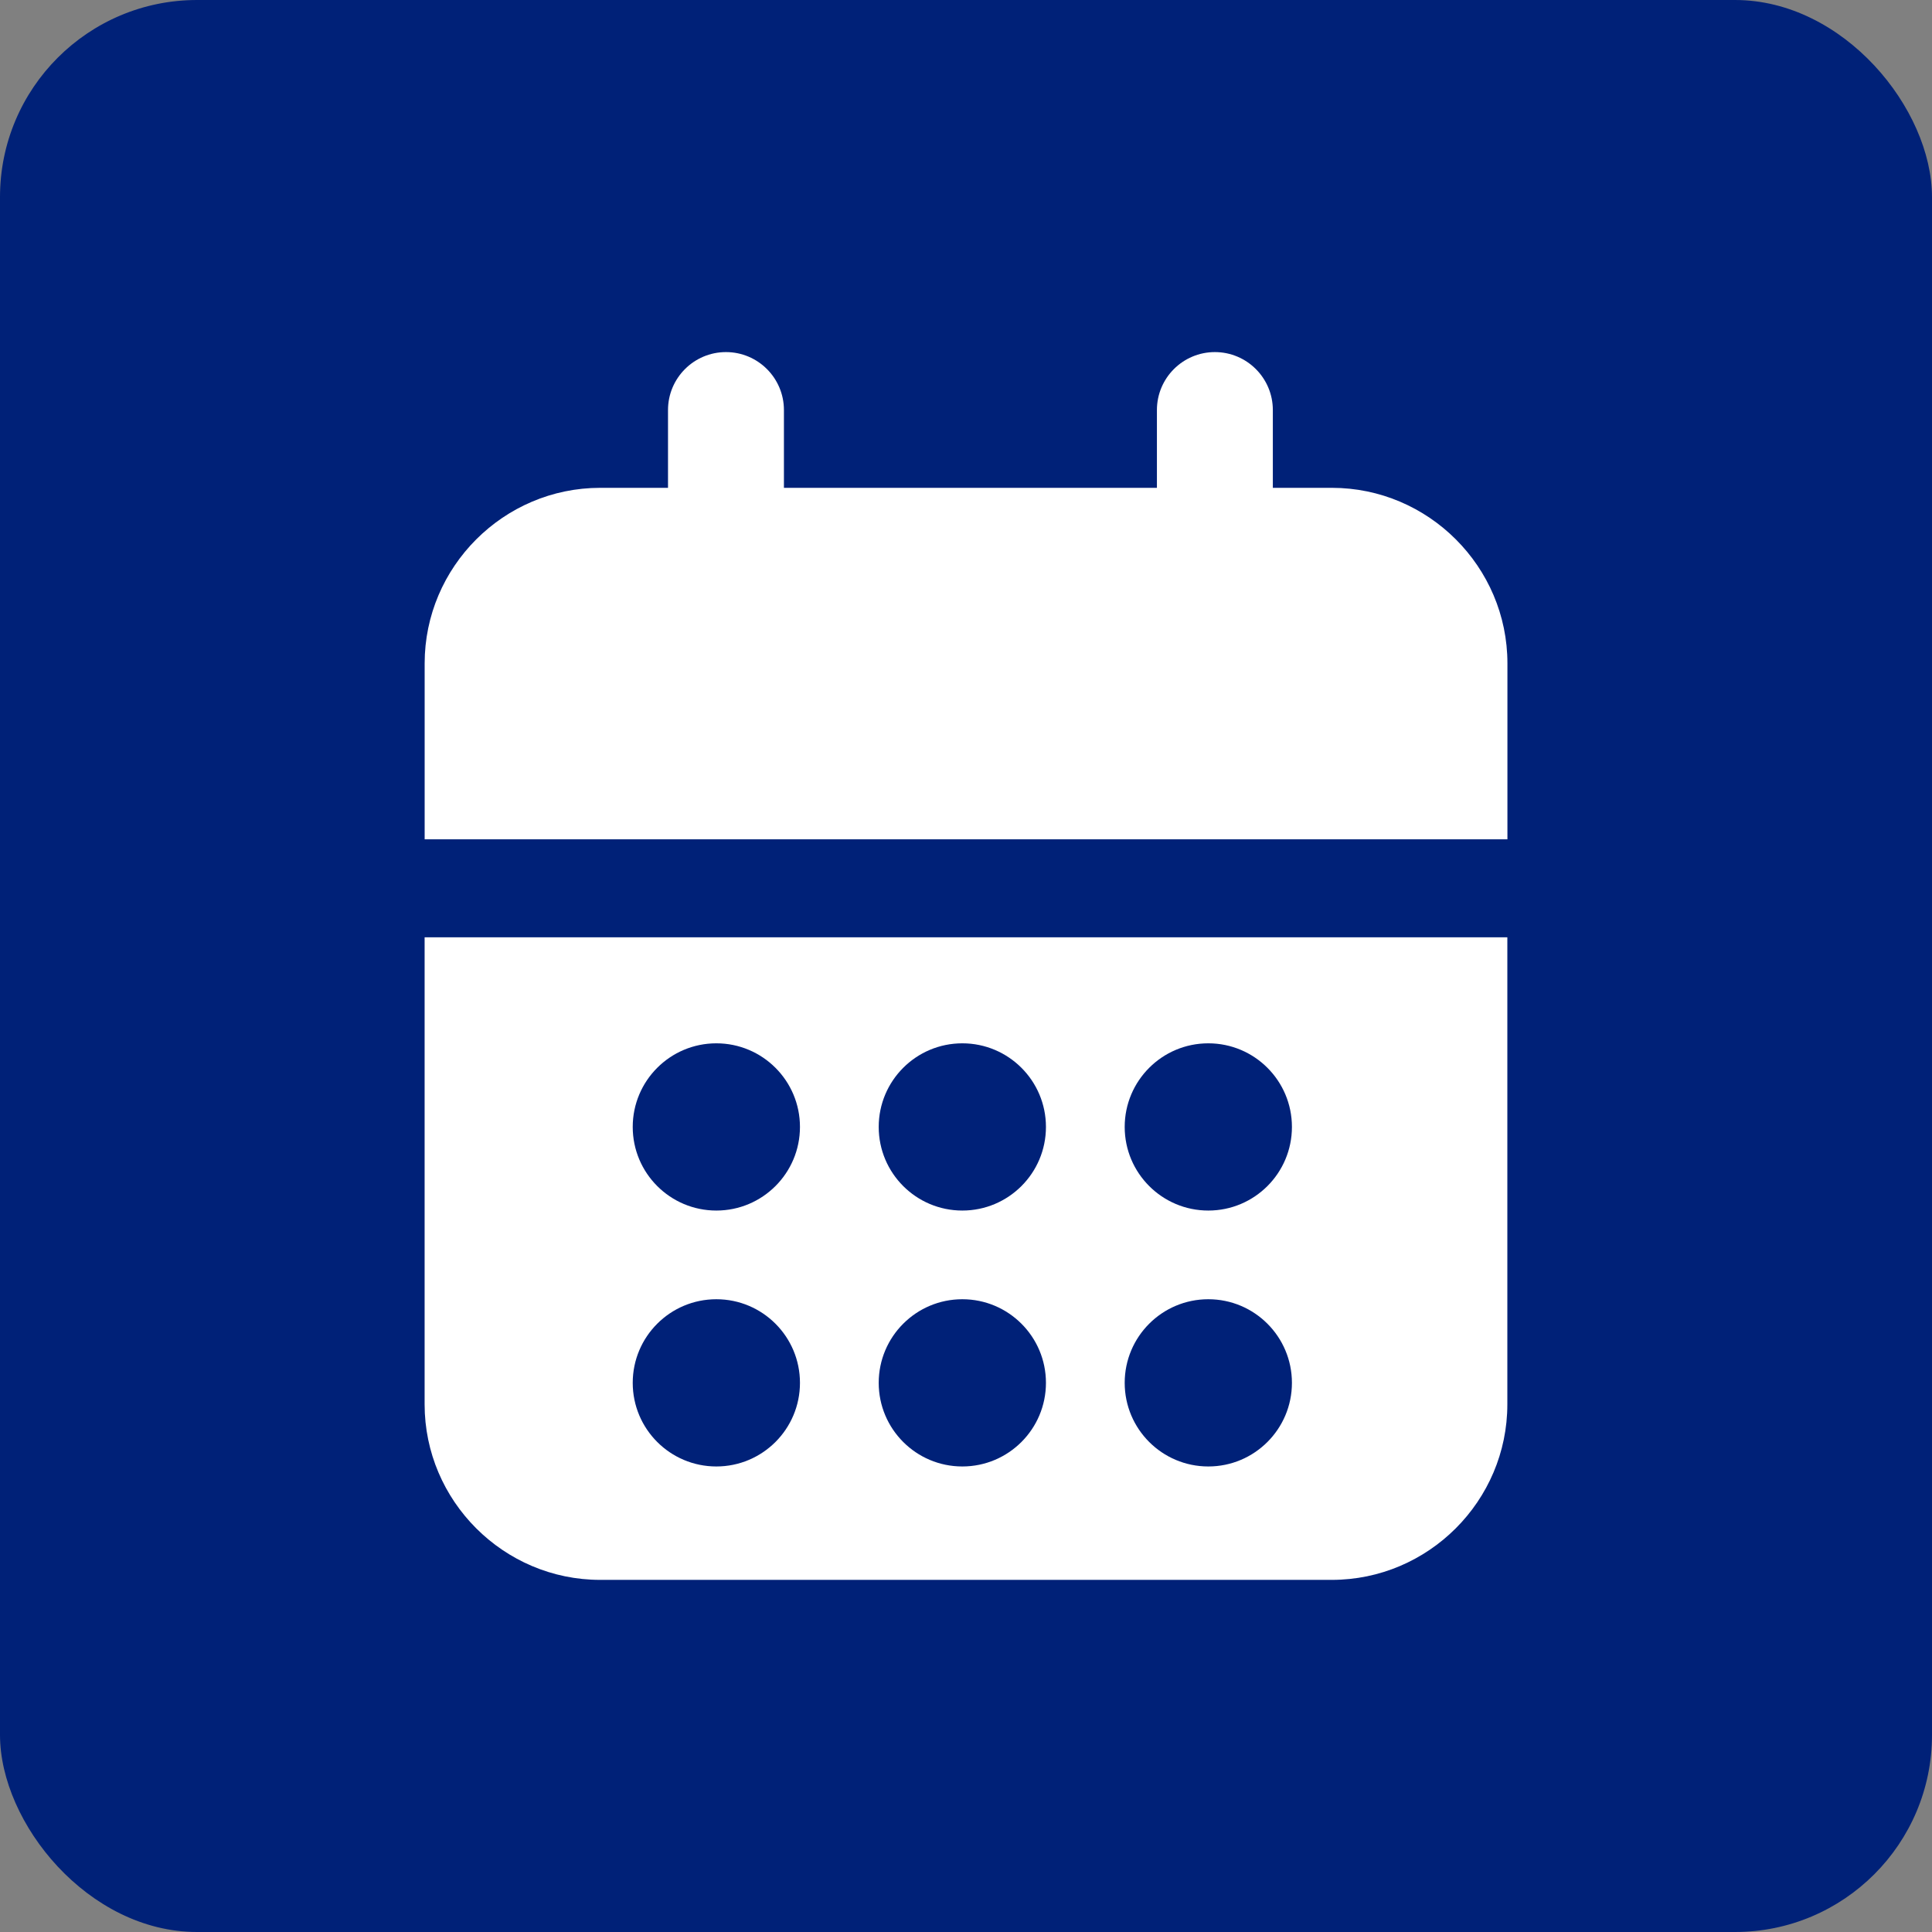
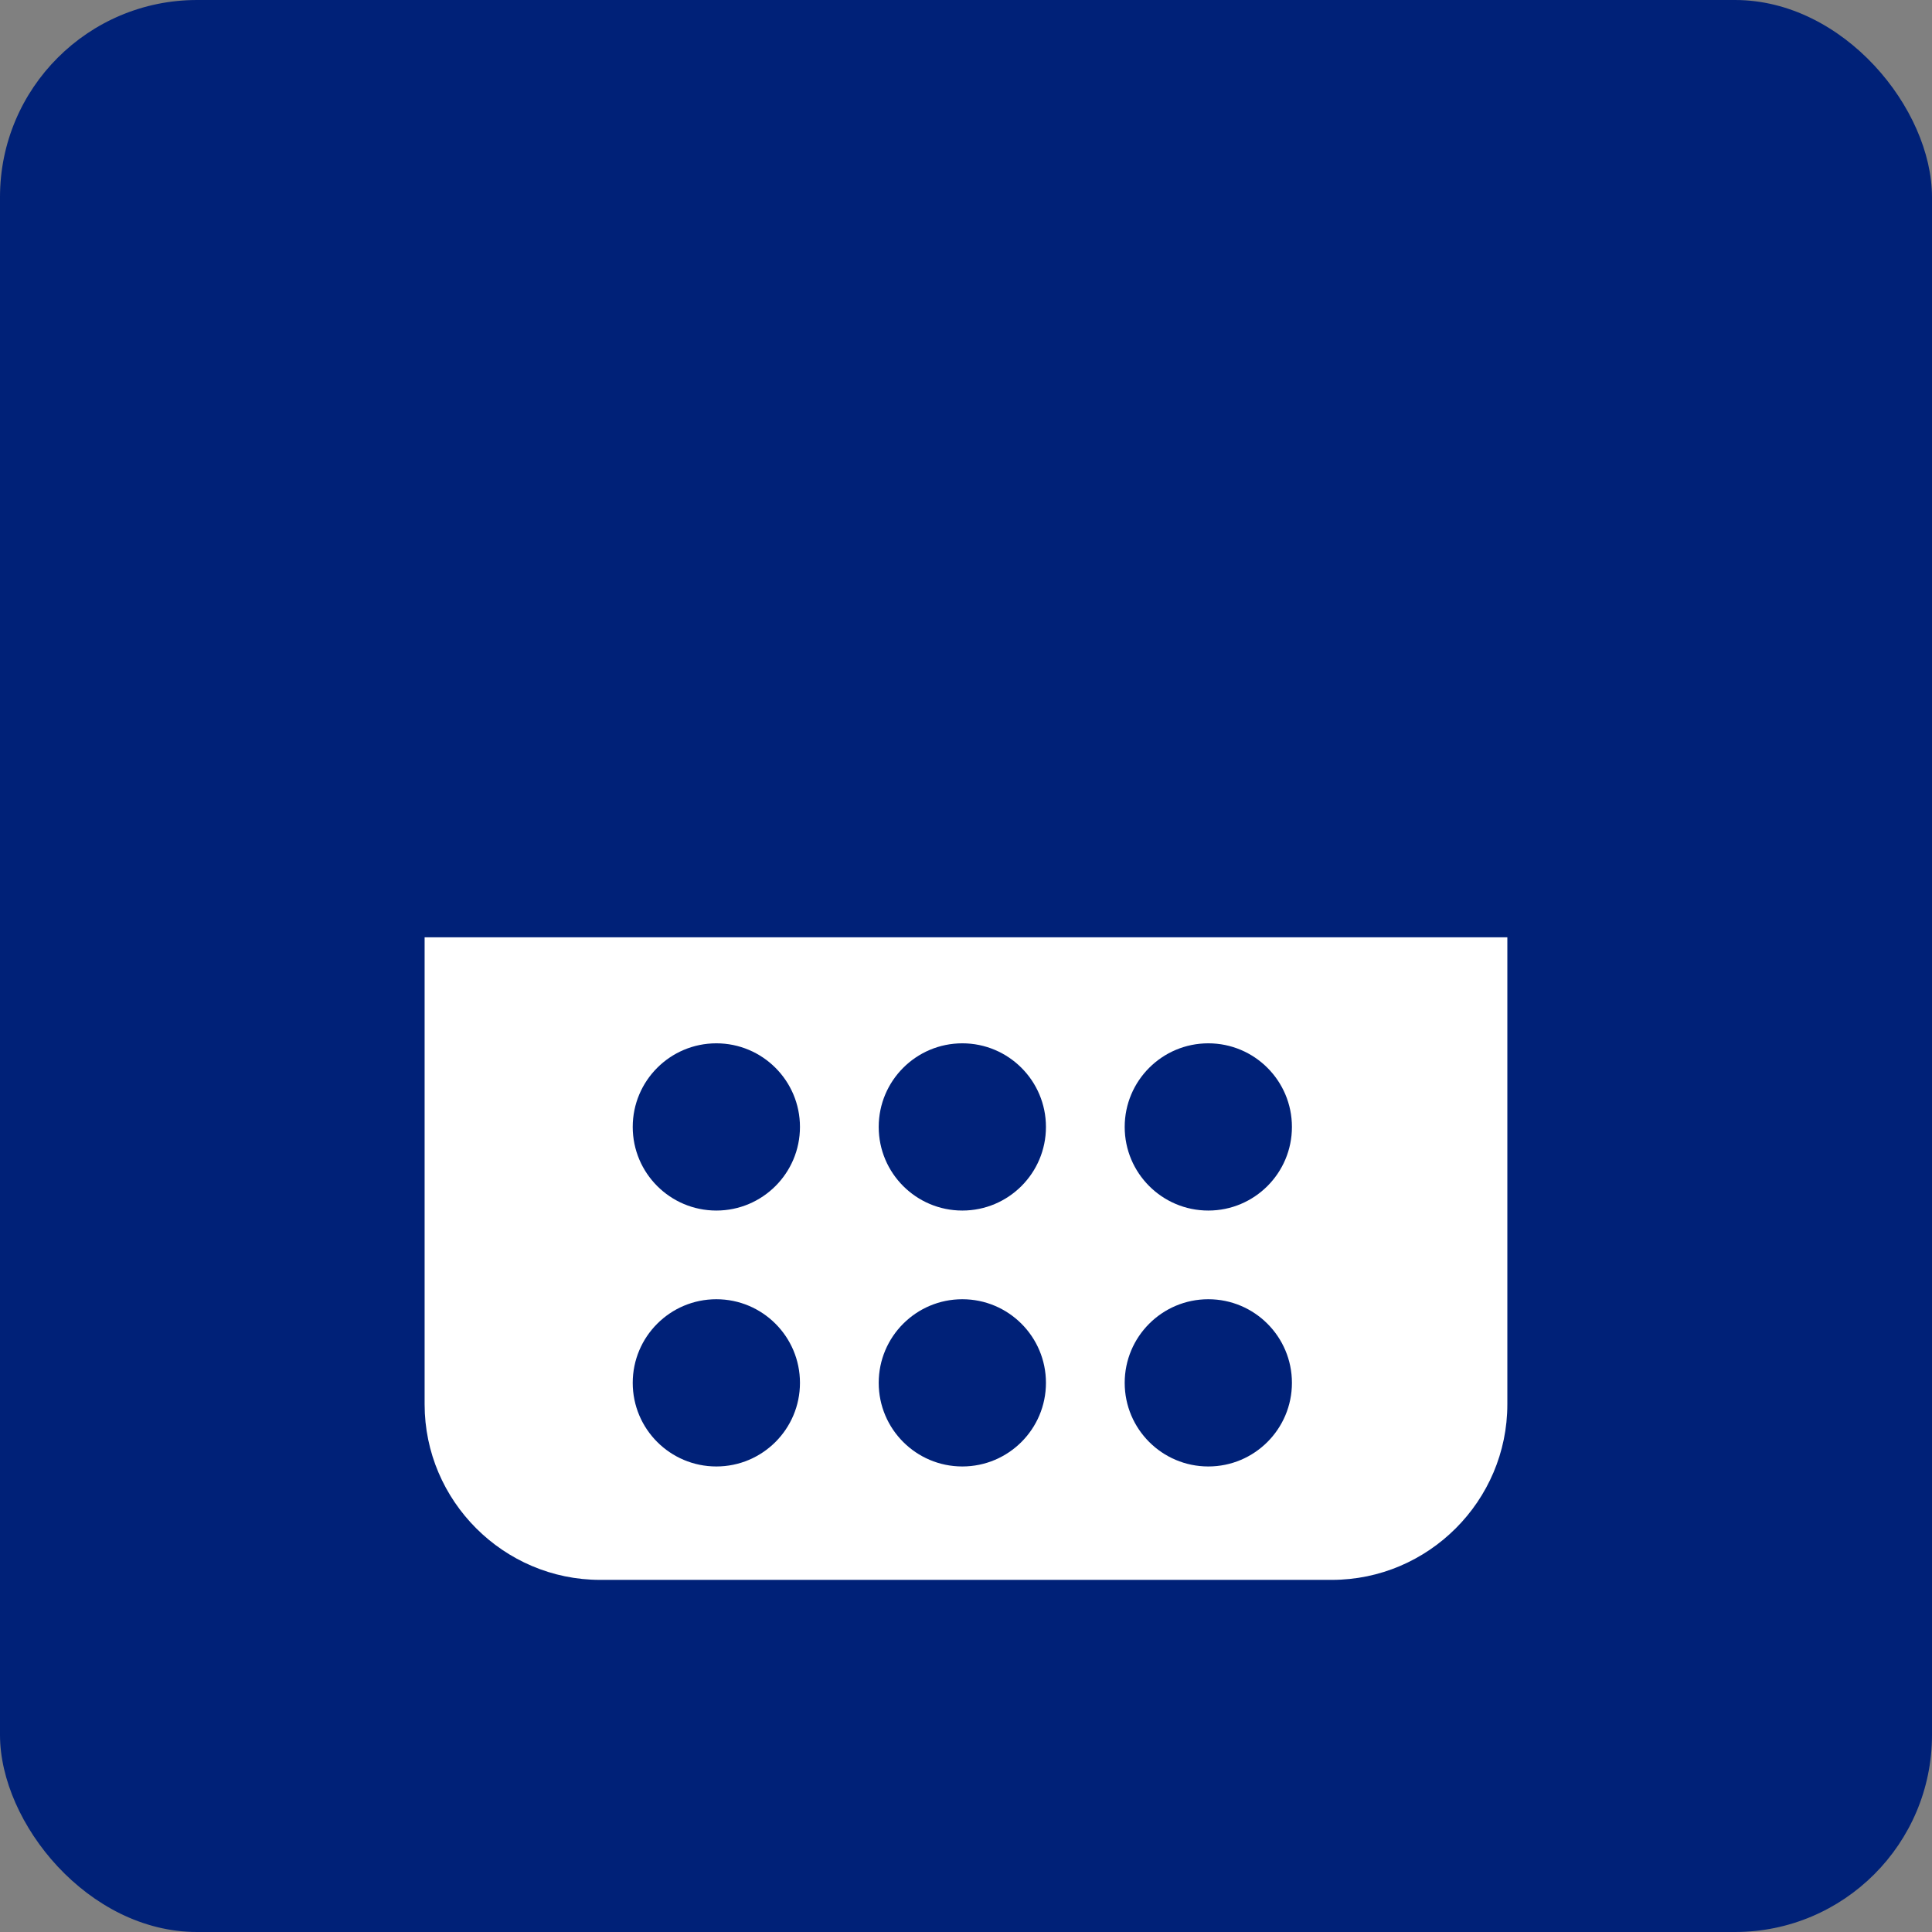
<svg xmlns="http://www.w3.org/2000/svg" id="Layer_1" data-name="Layer 1" viewBox="0 0 500 500">
  <rect x="0" y="0" width="500" height="500" fill="#808080" stroke="none" />
  <defs>
    <style>
      .cls-1 {
        fill-rule: evenodd;
      }

      .cls-1, .cls-2 {
        fill: #fff;
      }

      .cls-3 {
        fill: #002178;
      }
    </style>
  </defs>
  <rect class="cls-3" x="0" y="0" width="500" height="500" rx="51" ry="51" />
  <g>
-     <path class="cls-2" d="M344.68,126.25h-15.27v-20.13c0-8.28-6.72-15-15-15s-15,6.72-15,15v20.13h-96.53v-20.13c0-8.28-6.72-15-15-15s-15,6.72-15,15v20.13h-17.55c-24.99,0-45.43,20.45-45.43,45.43v45.53h280.22v-45.53c0-24.99-20.45-45.43-45.43-45.43Z" />
    <path class="cls-1" d="M109.89,242.57v120.87c0,24.99,20.45,45.43,45.43,45.43h189.35c24.99,0,45.43-20.45,45.43-45.43v-120.87H109.89ZM185.39,379.52c-11.95,0-21.64-9.69-21.64-21.64s9.69-21.64,21.64-21.64,21.64,9.69,21.64,21.64-9.69,21.64-21.64,21.64ZM185.39,313.29c-11.95,0-21.64-9.69-21.64-21.64s9.69-21.64,21.64-21.64,21.64,9.69,21.64,21.64-9.69,21.64-21.64,21.64ZM249.05,379.52c-11.95,0-21.64-9.69-21.64-21.64s9.69-21.64,21.64-21.64,21.64,9.69,21.64,21.64-9.69,21.64-21.64,21.64ZM249.05,313.29c-11.95,0-21.64-9.69-21.64-21.64s9.69-21.64,21.64-21.64,21.64,9.69,21.64,21.64-9.69,21.64-21.64,21.64ZM312.71,379.52c-11.95,0-21.64-9.69-21.64-21.64s9.69-21.64,21.64-21.64,21.64,9.69,21.64,21.64-9.69,21.64-21.64,21.64ZM312.71,313.29c-11.95,0-21.64-9.69-21.64-21.64s9.69-21.64,21.64-21.64,21.64,9.69,21.64,21.64-9.69,21.64-21.64,21.64Z" />
  </g>
</svg>